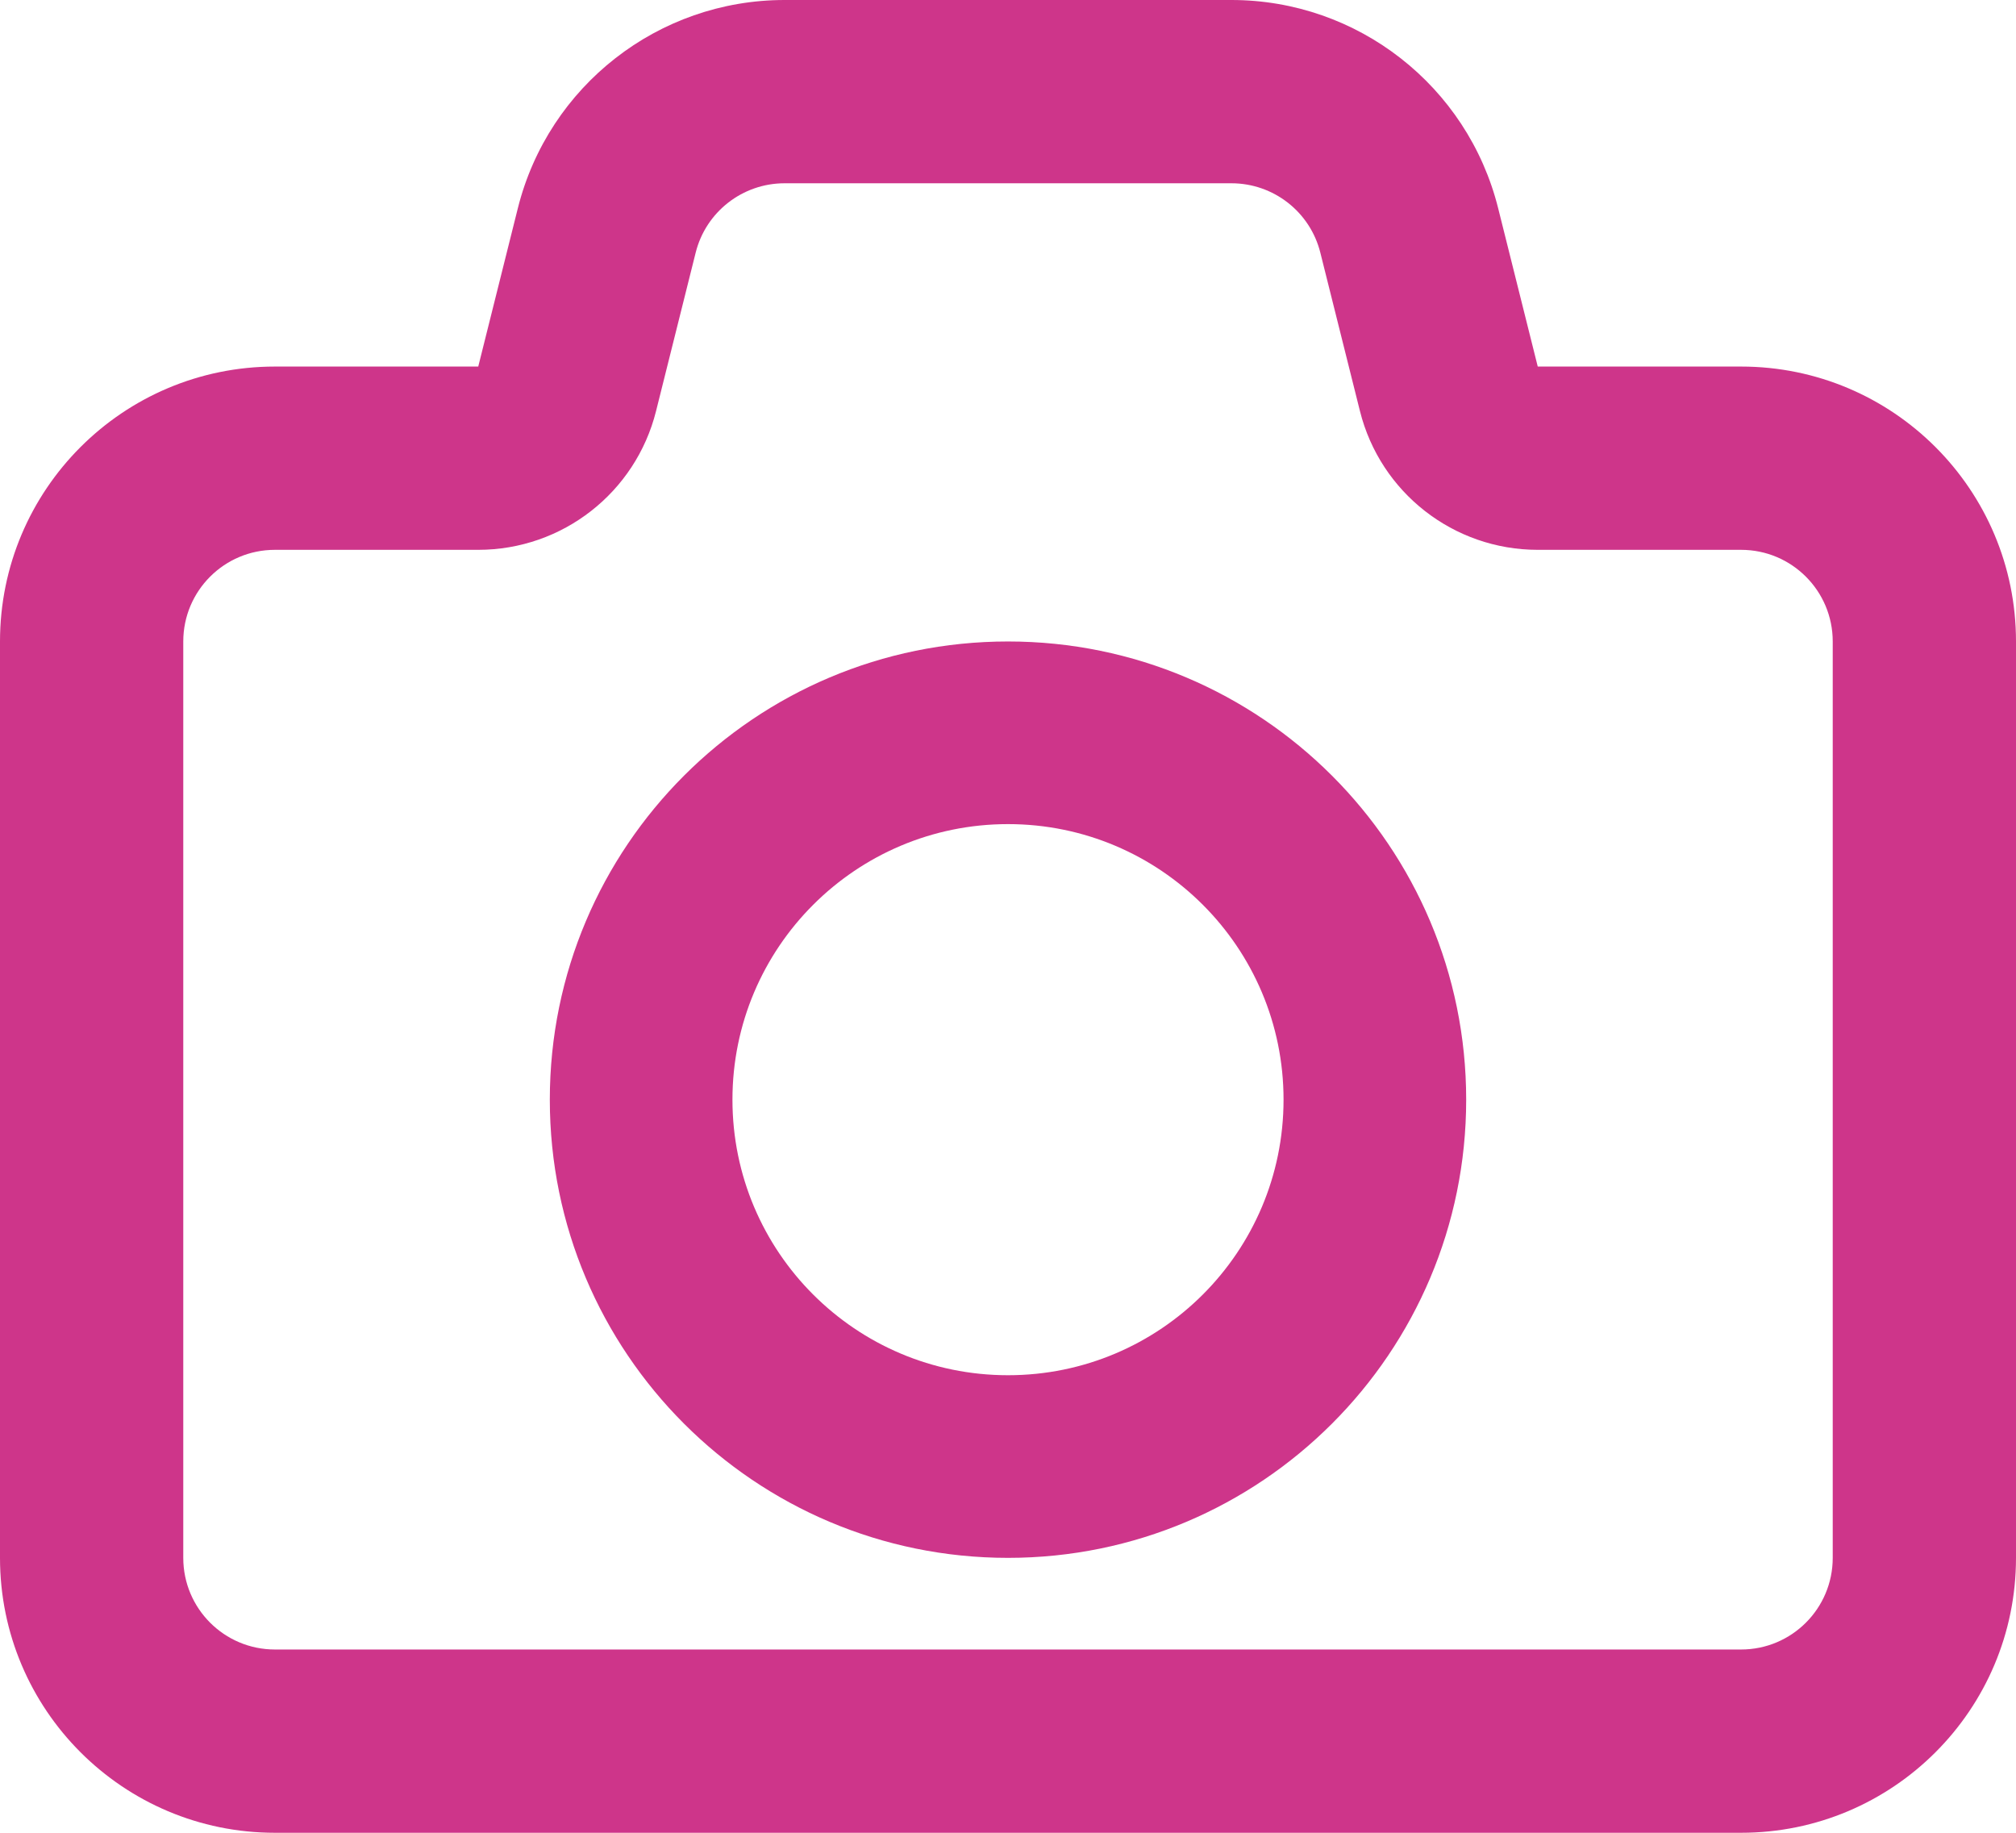
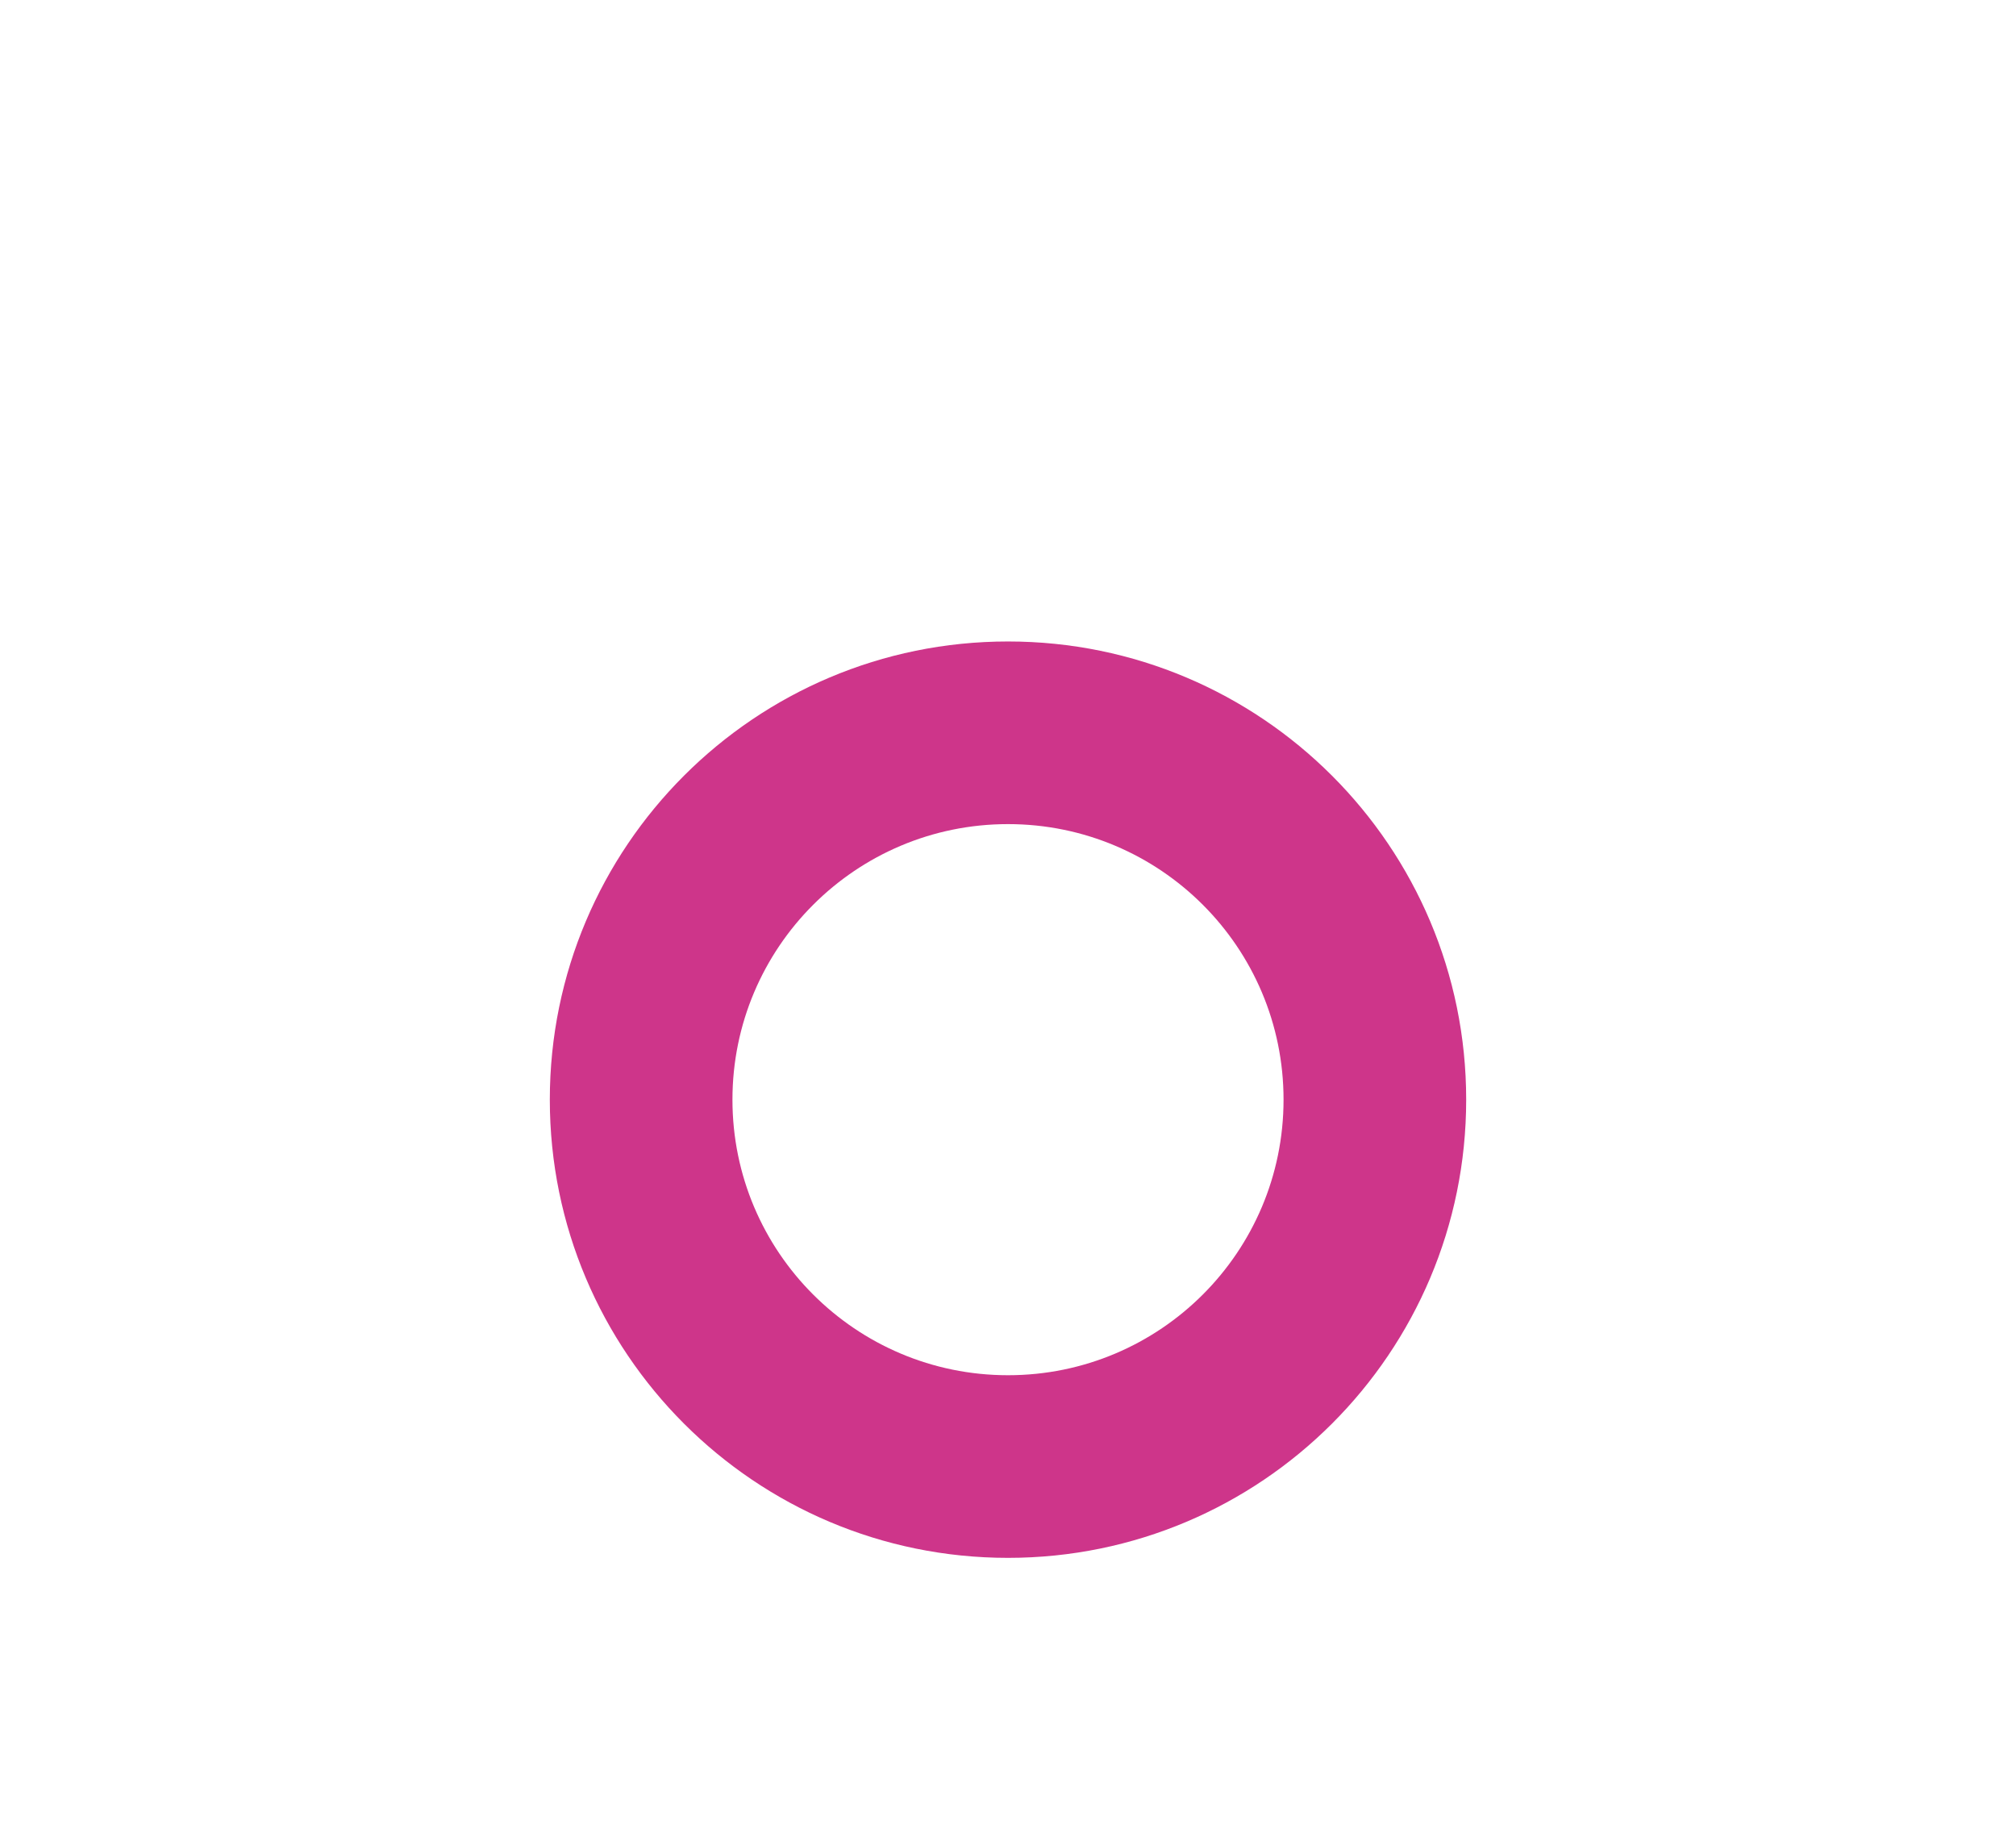
<svg xmlns="http://www.w3.org/2000/svg" fill="none" height="100%" overflow="visible" preserveAspectRatio="none" style="display: block;" viewBox="0 0 44 40" width="100%">
  <g id="Vector">
    <path clip-rule="evenodd" d="M22 34C27.523 34 32 29.523 32 24C32 18.477 27.523 14 22 14C16.477 14 12 18.477 12 24C12 29.523 16.477 34 22 34ZM22 30.014C18.678 30.014 15.986 27.322 15.986 24C15.986 20.678 18.678 17.986 22 17.986C25.322 17.986 28.014 20.678 28.014 24C28.014 27.322 25.322 30.014 22 30.014Z" fill="#CE358A" fill-rule="evenodd" />
-     <path clip-rule="evenodd" d="M17.123 0C14.37 0 11.97 1.874 11.302 4.545L10.438 8H6C2.686 8 0 10.686 0 14V34C0 37.314 2.686 40 6 40H38C41.314 40 44 37.314 44 34V14C44 10.686 41.314 8 38 8H33.562L32.698 4.545C32.03 1.874 29.63 0 26.877 0H17.123ZM15.183 5.515C15.405 4.625 16.205 4 17.123 4H26.877C27.795 4 28.595 4.625 28.817 5.515L29.681 8.97C30.126 10.751 31.726 12 33.562 12H38C39.105 12 40 12.895 40 14V34C40 35.105 39.105 36 38 36H6C4.895 36 4 35.105 4 34V14C4 12.895 4.895 12 6 12H10.438C12.274 12 13.874 10.751 14.319 8.97L15.183 5.515Z" fill="#CE358A" fill-rule="evenodd" />
  </g>
</svg>